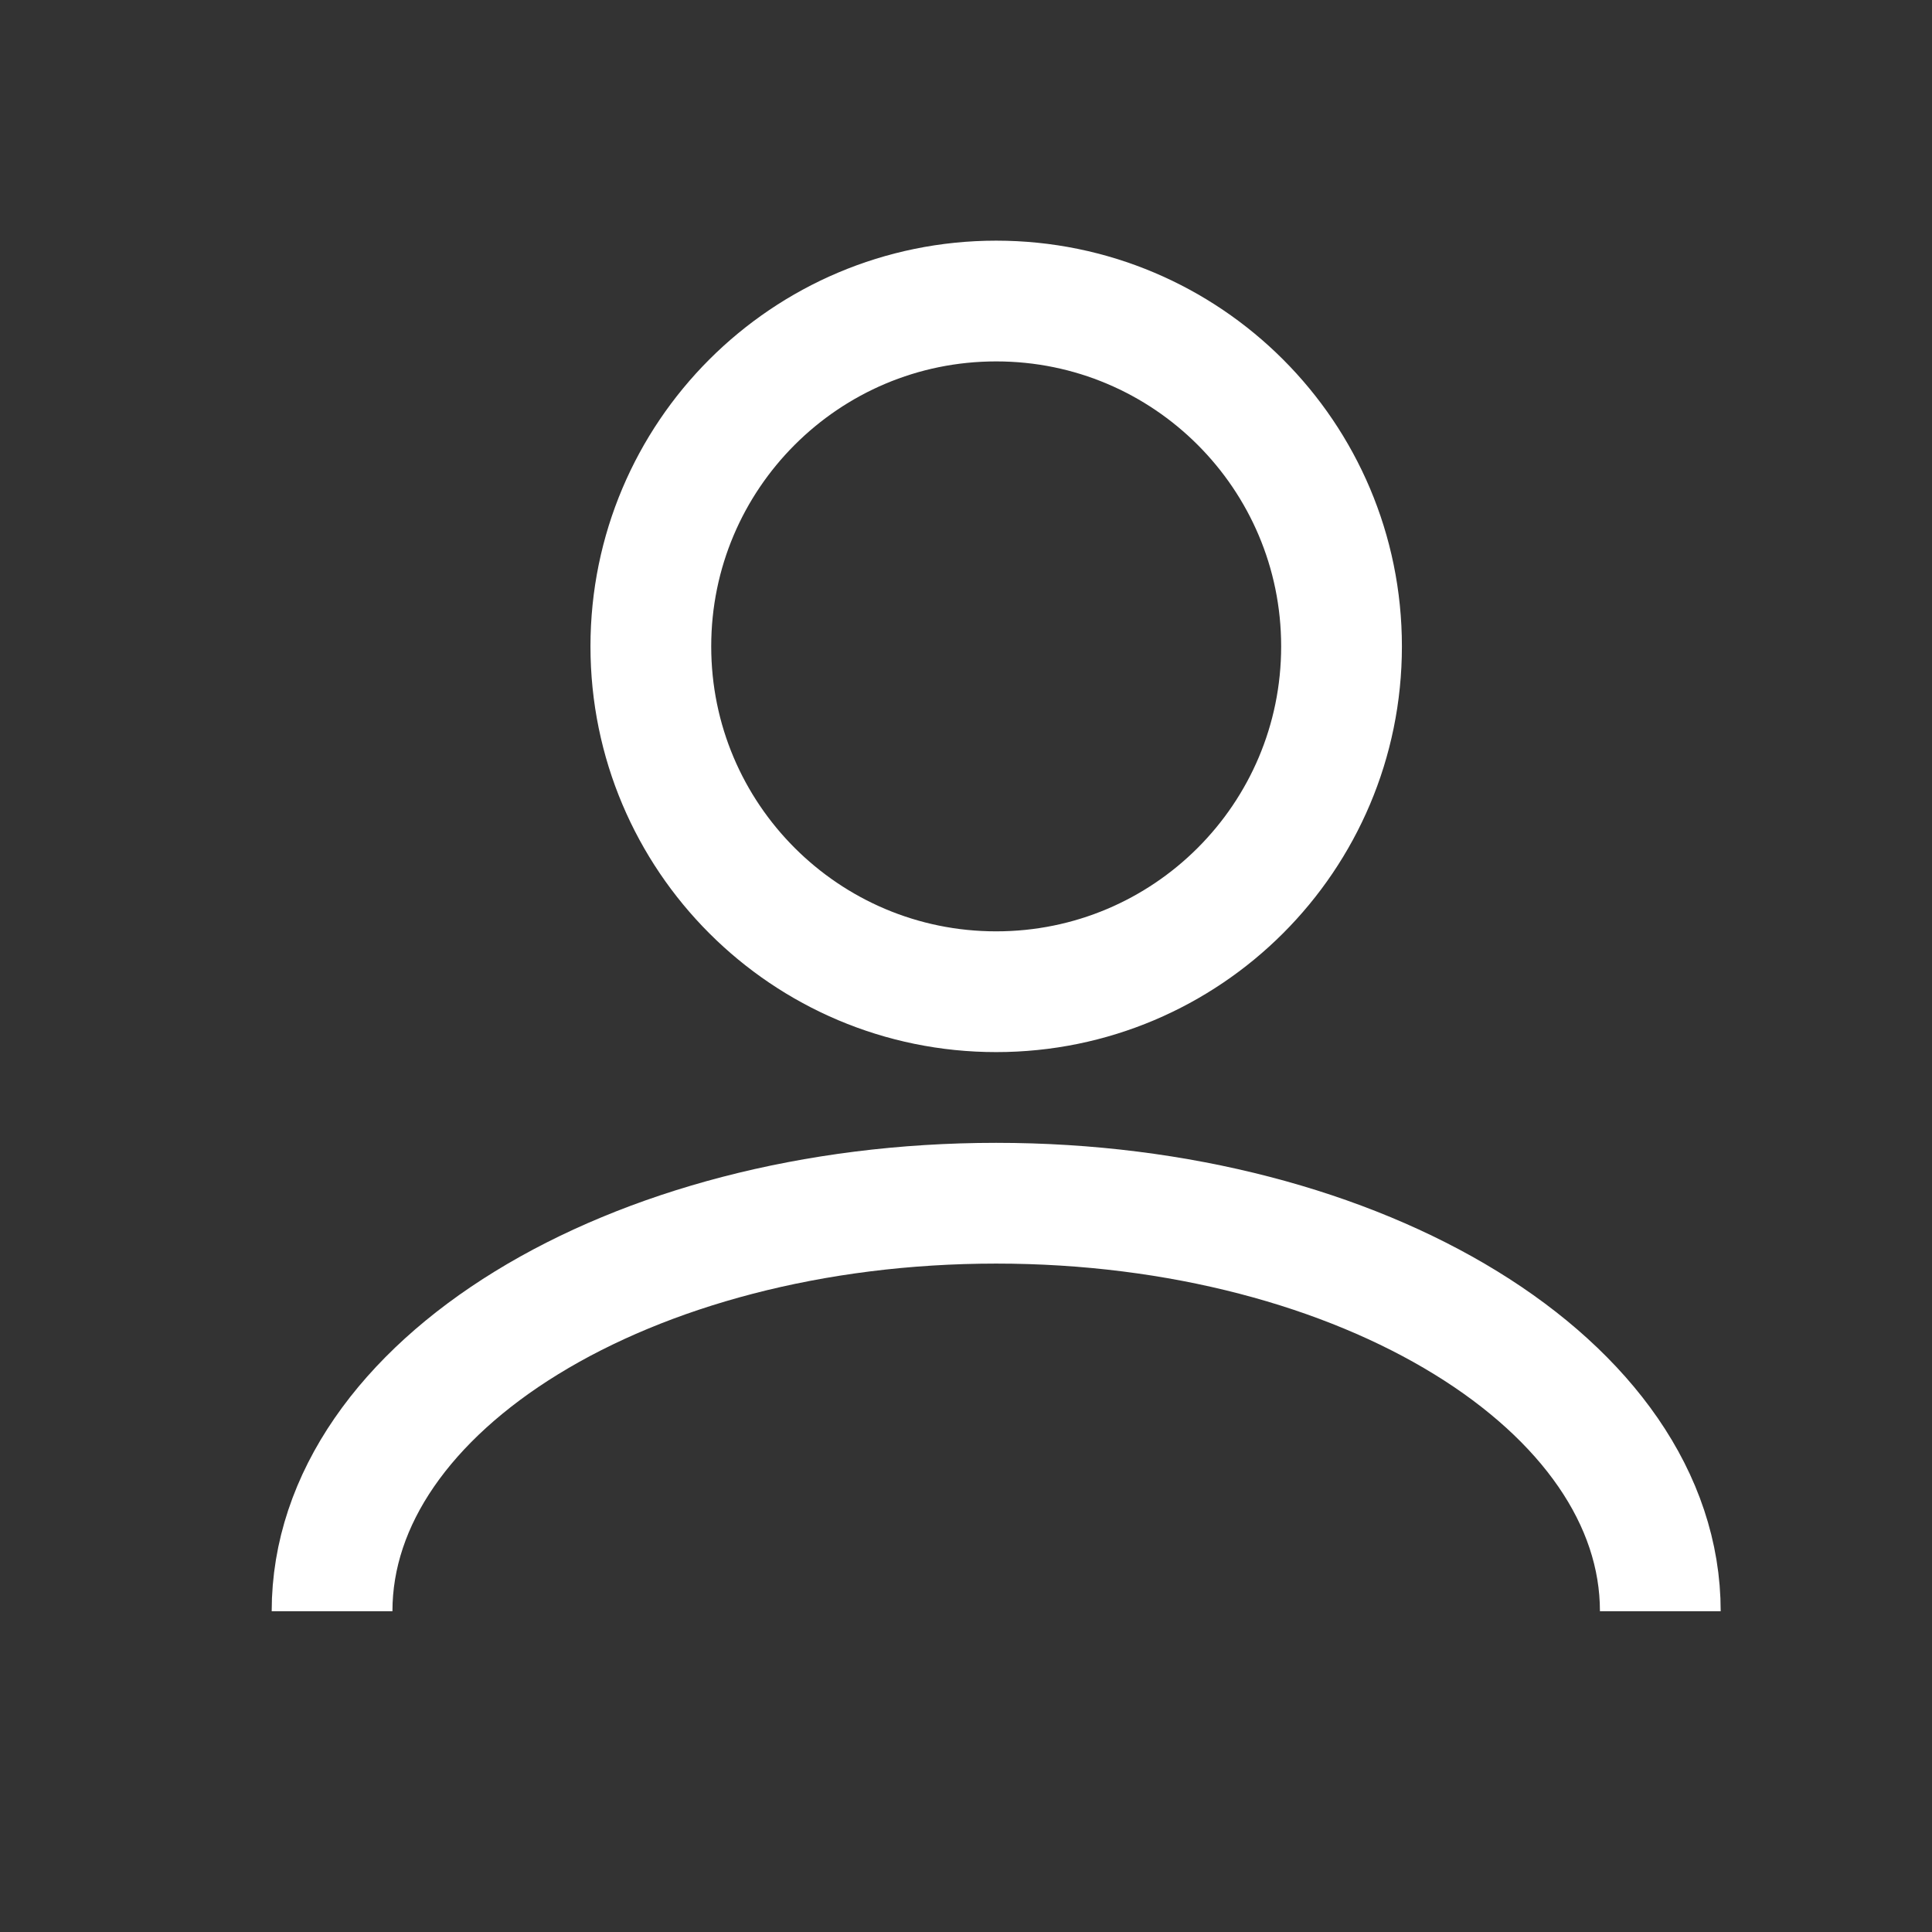
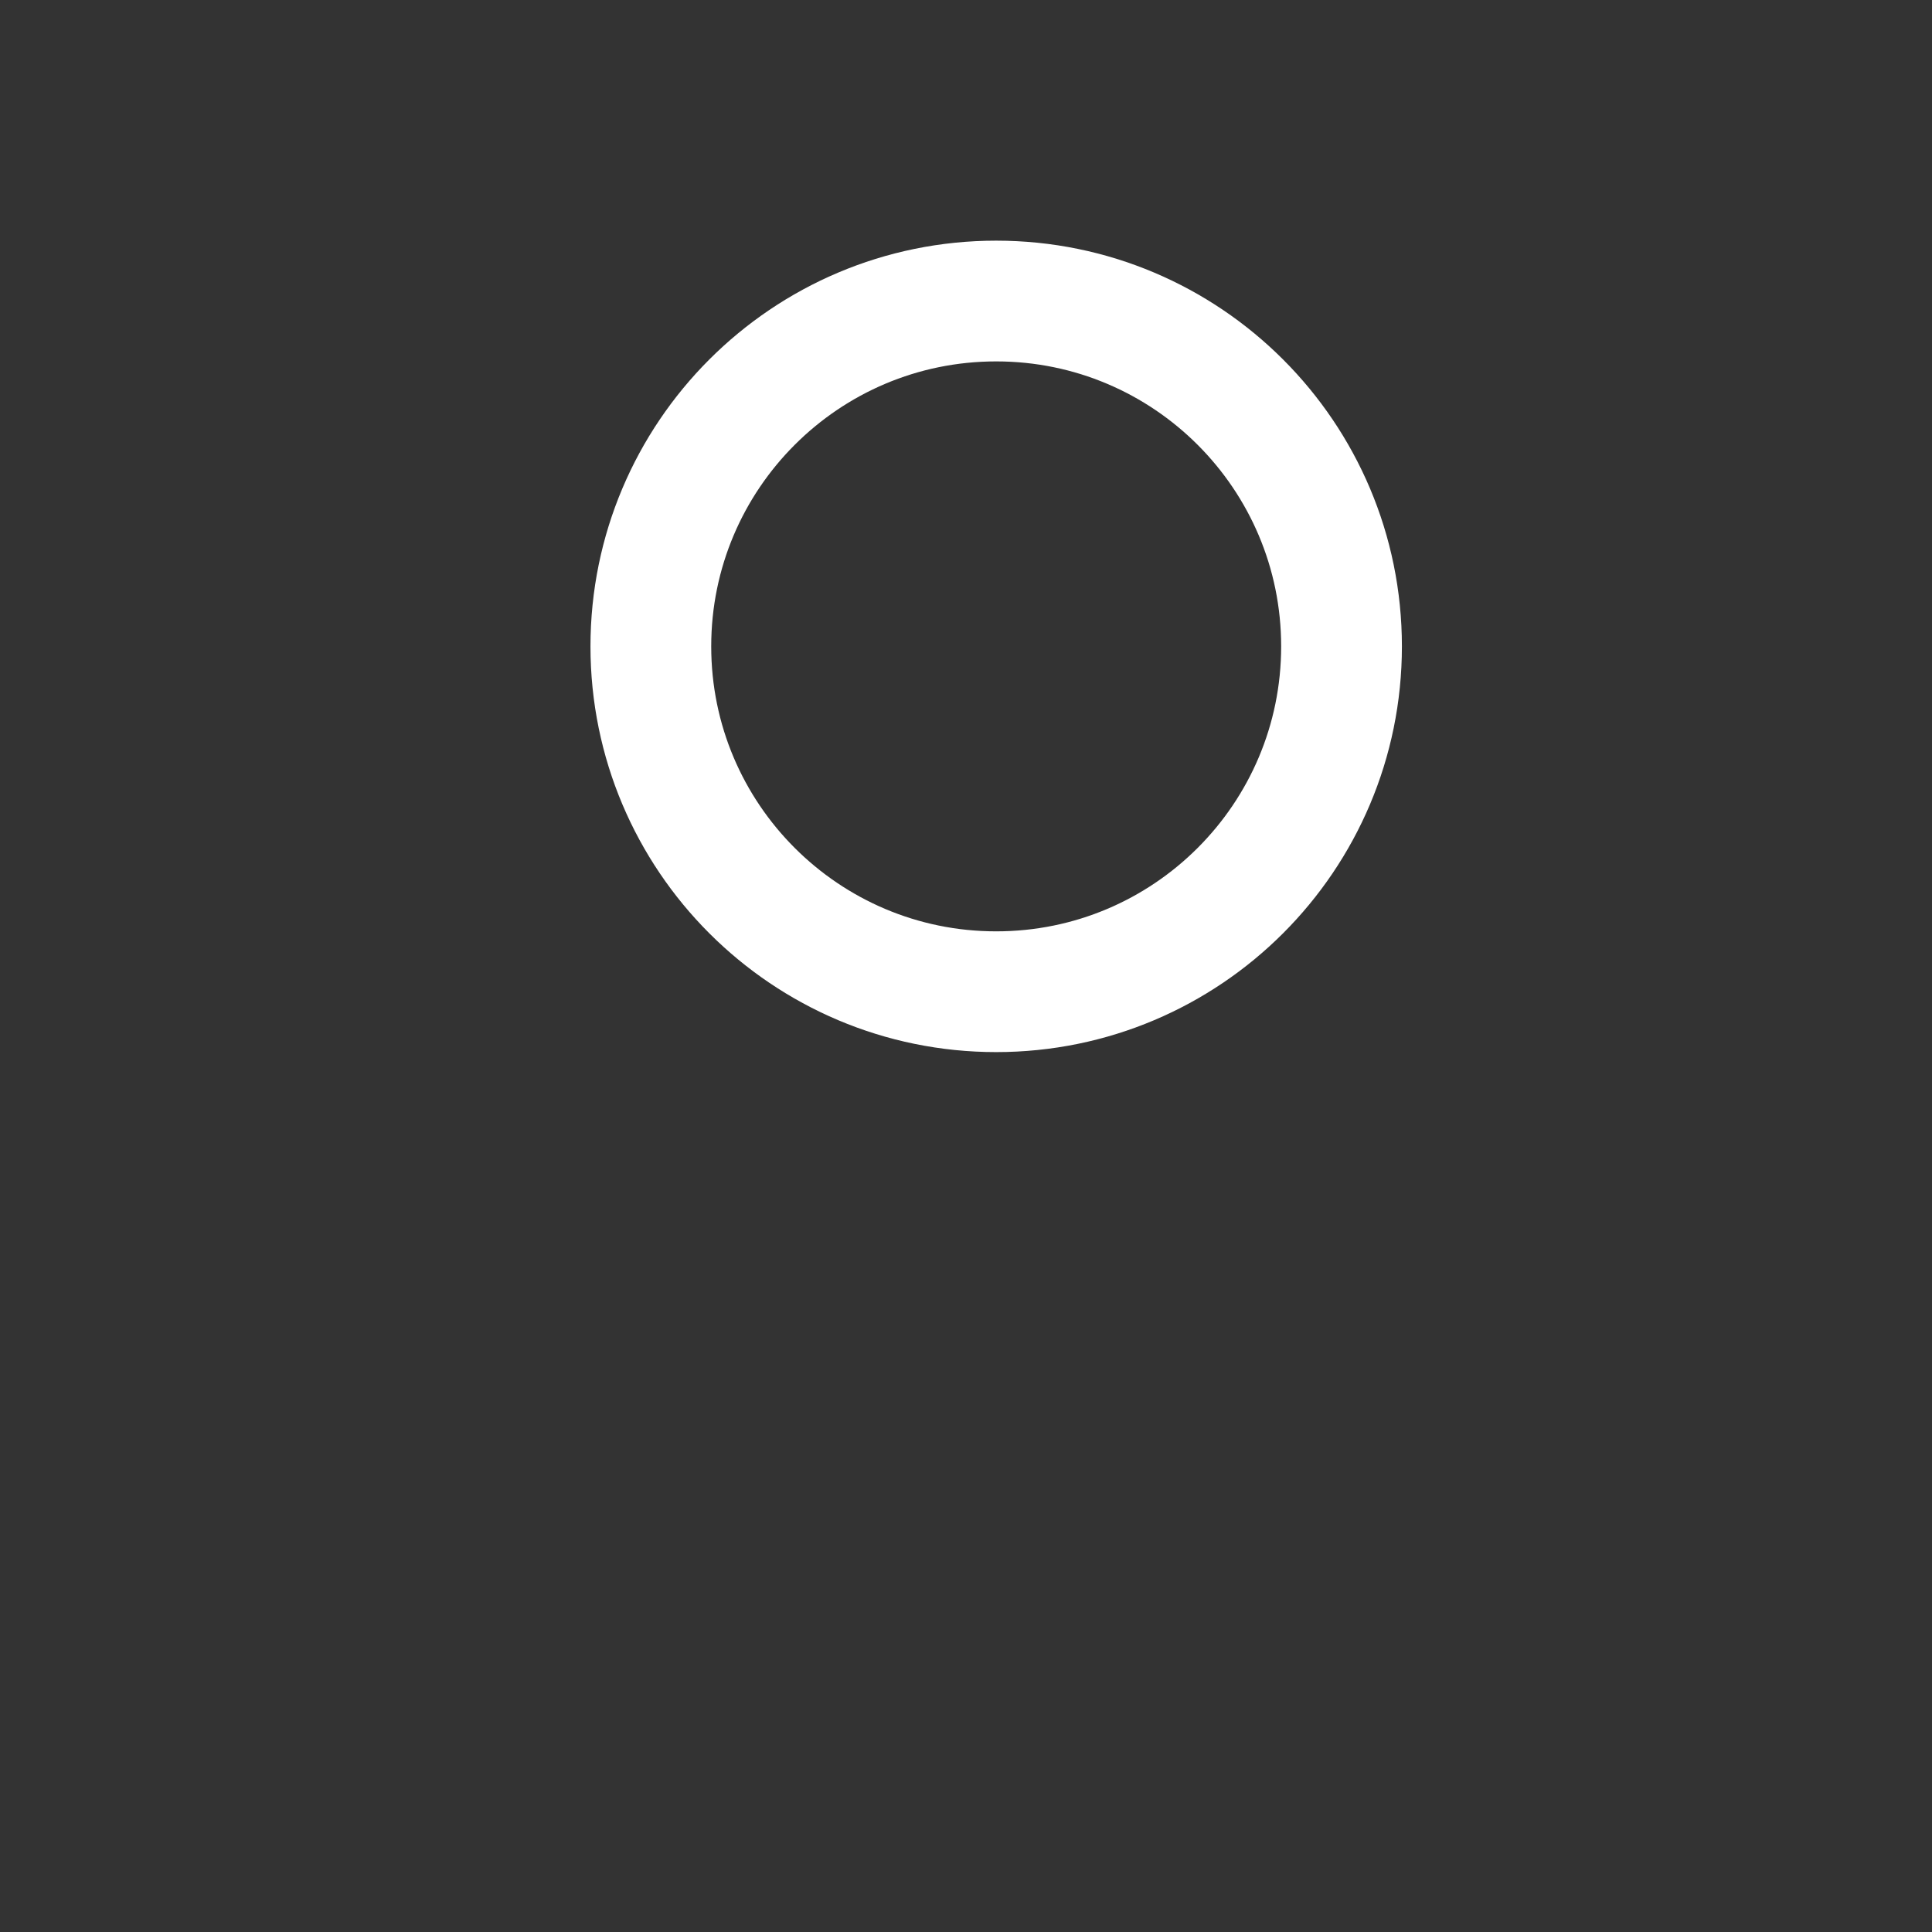
<svg xmlns="http://www.w3.org/2000/svg" width="32" height="32" viewBox="0 0 32 32" fill="none">
  <rect x="0" y="0" width="32" height="32" fill="#333333" stroke="none" />
  <path d="M16.5 16.426C19.659 16.426 22.22 13.866 22.22 10.706C22.22 7.547 19.659 4.986 16.5 4.986C13.341 4.986 10.78 7.547 10.78 10.706C10.78 13.866 13.341 16.426 16.5 16.426Z" stroke="#FFF" stroke-width="2" stroke-linecap="round" stroke-linejoin="round" />
-   <path d="M5.5 26.687C5.5 22.956 10.428 19.929 16.5 19.929C22.572 19.929 27.5 22.956 27.5 26.687" stroke="#FFF" stroke-width="2" stroke-linejoin="round" />
</svg>